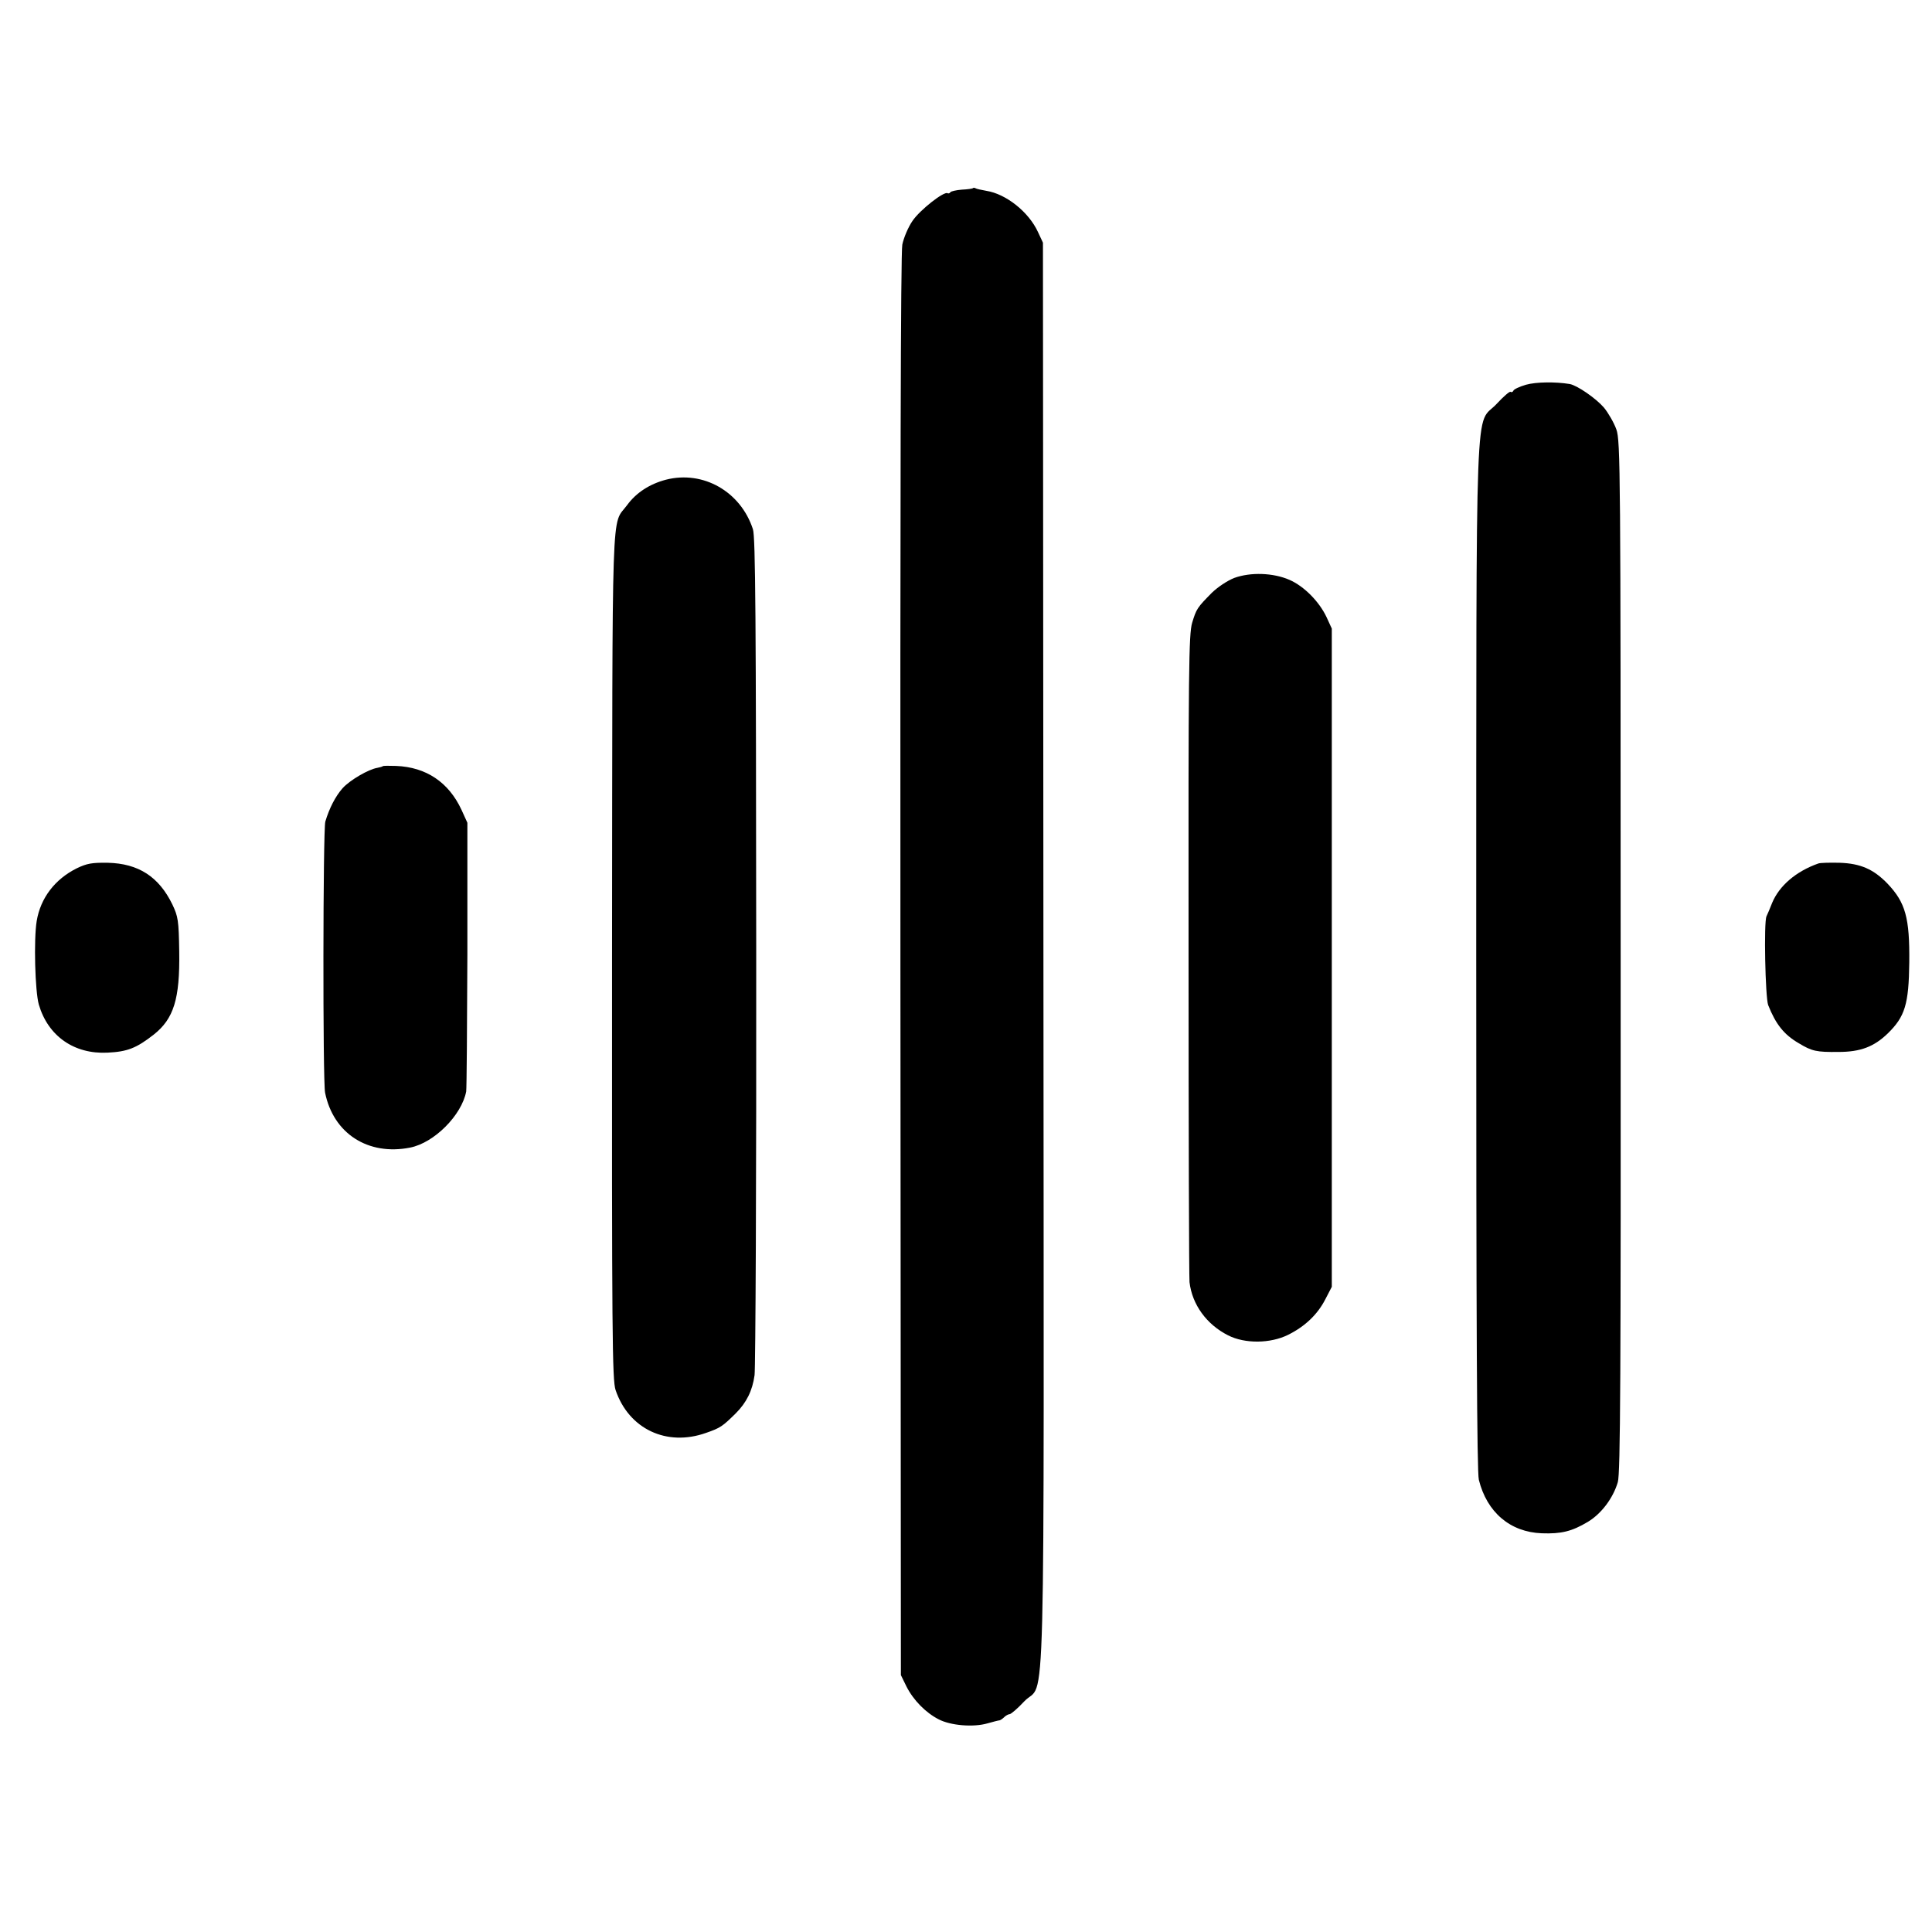
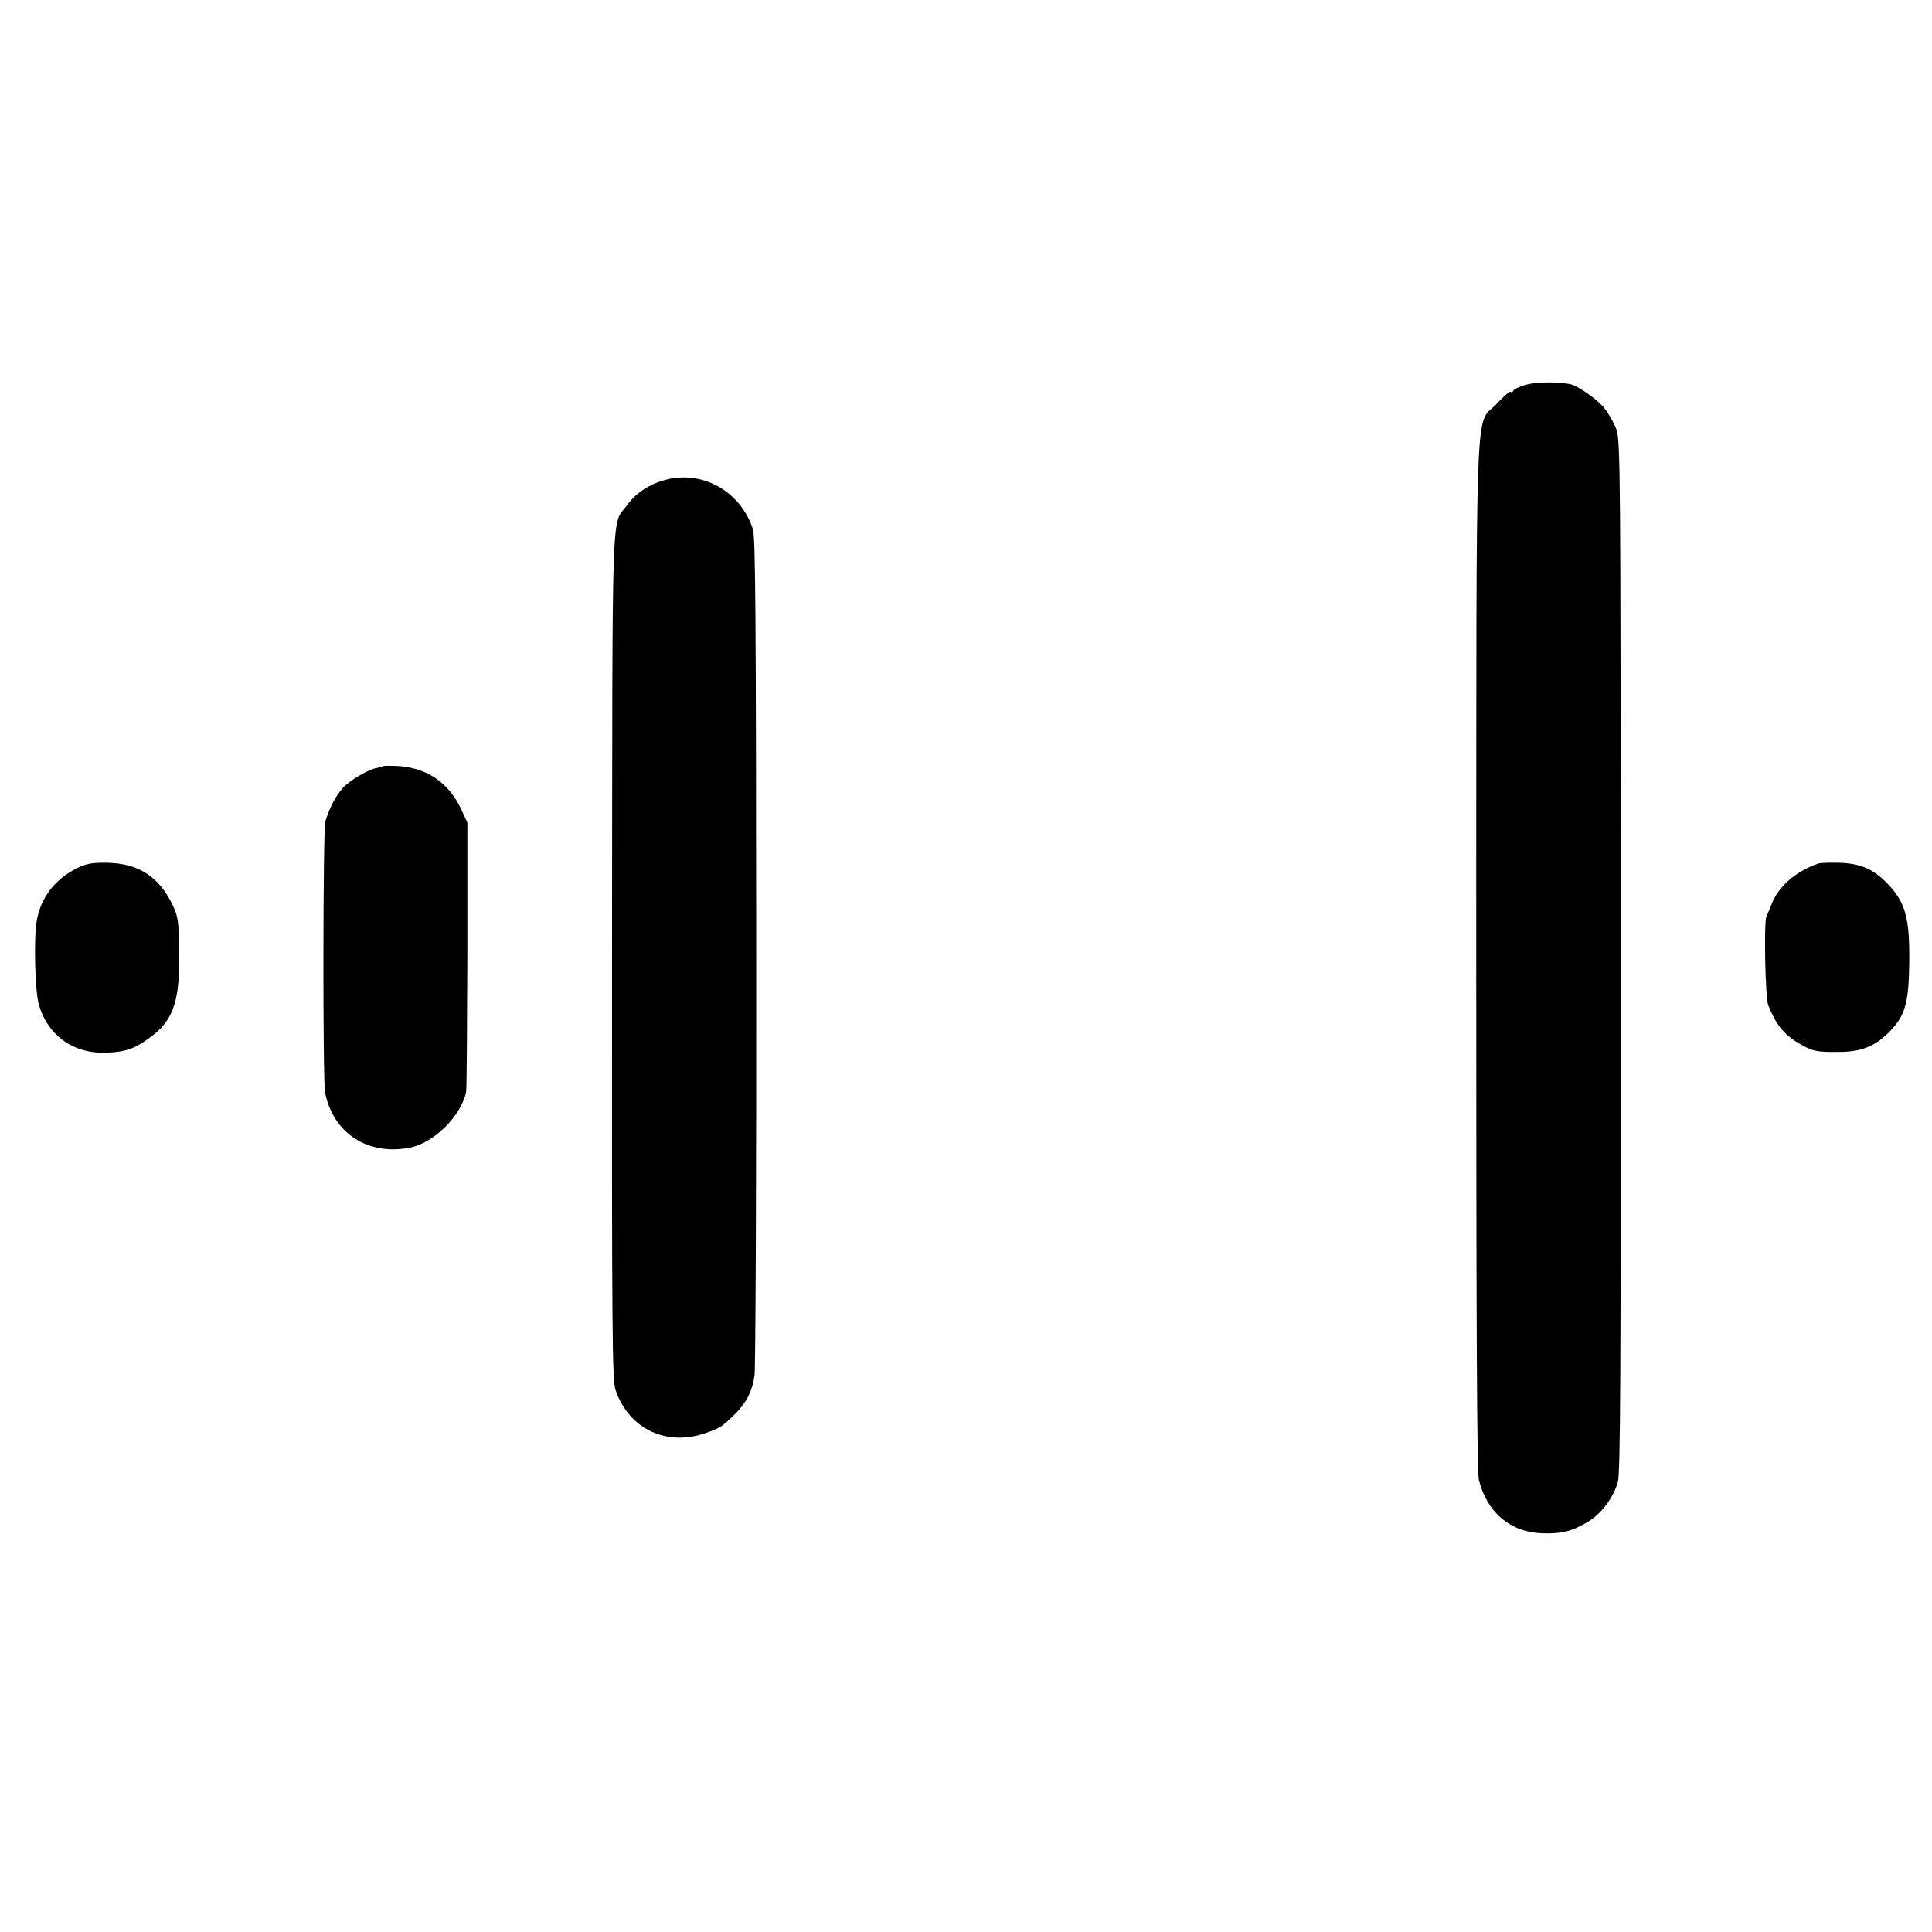
<svg xmlns="http://www.w3.org/2000/svg" version="1.0" width="816pt" height="816pt" viewBox="0 0 816 816" preserveAspectRatio="xMidYMid meet">
  <g transform="translate(0,816) scale(0.1,-0.1)" fill="#000000" stroke="none">
-     <path d="M4109 7365 c-3 -2 -24 -5 -47 -6 -24 -2 -46 -7 -48 -11 -3 -5 -9 -6 -12 -4 -15 9 -117 -71 -148 -117 -18 -26 -37 -71 -43 -100 -7 -35 -9 -1050 -8 -3047 l2 -2995 24 -49 c29 -57 81 -110 136 -138 50 -26 146 -34 205 -17 25 7 48 13 52 13 4 1 13 7 20 14 6 6 17 12 22 12 6 0 34 24 62 54 92 98 83 -236 81 3156 l-2 3005 -21 45 c-39 85 -135 161 -218 174 -21 4 -42 8 -46 11 -4 2 -9 3 -11 0z" />
    <path d="M6445 6535 c-27 -8 -51 -19 -53 -25 -2 -5 -7 -8 -12 -5 -4 3 -30 -20 -58 -50 -94 -102 -86 133 -87 -2330 0 -1567 3 -2182 11 -2215 34 -137 132 -221 266 -226 82 -3 127 8 194 48 57 34 107 100 127 168 11 37 13 441 12 2220 0 2049 -1 2178 -18 2226 -10 28 -34 70 -53 93 -34 39 -112 93 -144 99 -60 10 -142 9 -185 -3z" />
    <path d="M2813 6134 c-69 -18 -126 -55 -164 -107 -68 -93 -62 73 -64 -1901 -1 -1621 1 -1794 15 -1837 56 -165 216 -240 382 -181 61 21 70 28 125 82 46 46 71 96 80 162 4 29 8 836 7 1793 -1 1406 -3 1748 -14 1780 -52 159 -210 249 -367 209z" />
-     <path d="M5213 5719 c-30 -12 -69 -38 -95 -63 -61 -62 -65 -67 -83 -127 -14 -49 -16 -191 -15 -1399 0 -740 2 -1363 4 -1385 11 -95 72 -179 163 -225 71 -36 178 -35 253 2 71 35 125 86 158 151 l27 52 0 1390 0 1390 -22 48 c-31 66 -95 131 -157 158 -69 30 -164 33 -233 8z" />
    <path d="M1617 4924 c-2 -2 -12 -5 -23 -7 -37 -6 -115 -51 -147 -86 -30 -34 -56 -84 -73 -141 -10 -35 -11 -1096 -1 -1145 35 -173 182 -267 359 -232 102 20 218 137 237 237 2 14 4 275 5 580 l0 555 -25 55 c-54 116 -149 180 -276 185 -29 1 -54 1 -56 -1z" />
    <path d="M325 4493 c-93 -46 -154 -126 -170 -223 -13 -78 -7 -297 9 -353 39 -133 149 -210 290 -203 84 4 122 19 195 76 85 67 111 151 108 350 -2 134 -5 149 -29 200 -57 117 -143 173 -273 176 -67 1 -88 -3 -130 -23z" />
    <path d="M7680 4513 c-94 -33 -165 -94 -195 -166 -9 -23 -20 -49 -24 -57 -12 -25 -5 -342 7 -375 32 -81 67 -125 129 -161 56 -34 75 -38 168 -37 93 0 150 22 208 78 73 71 89 124 91 300 2 189 -16 253 -92 333 -59 61 -114 85 -202 88 -41 1 -82 0 -90 -3z" />
  </g>
</svg>